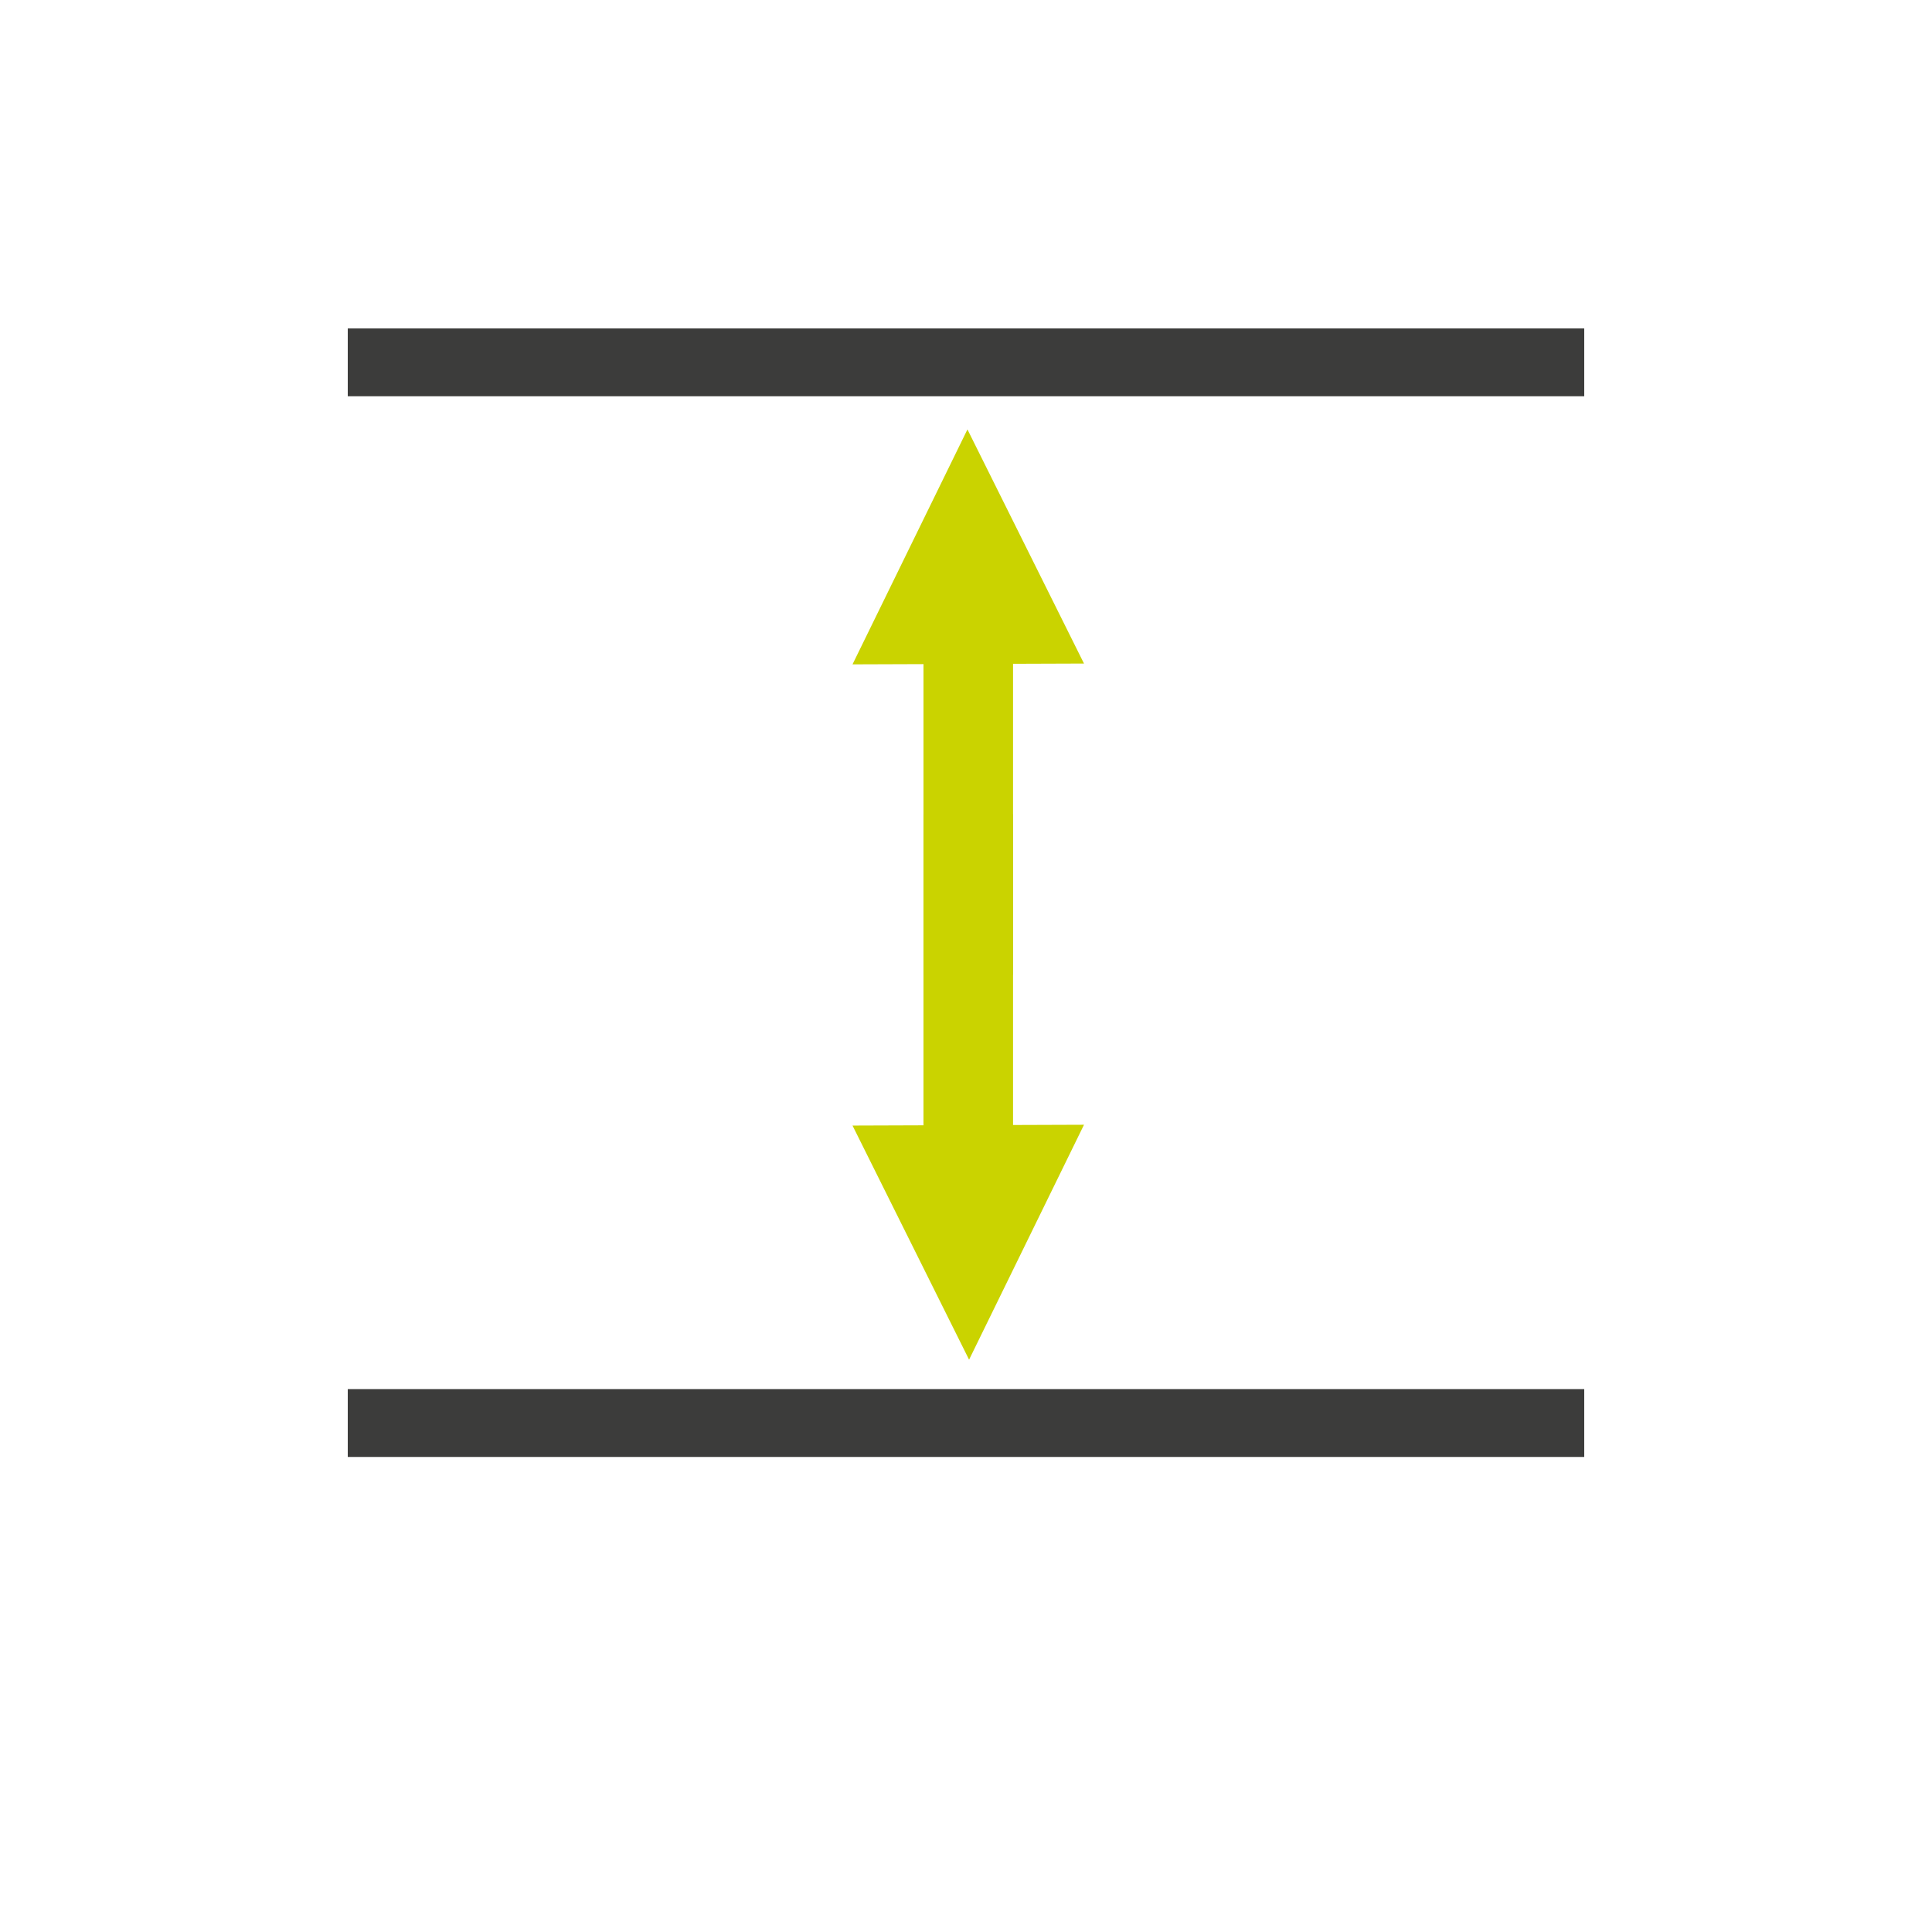
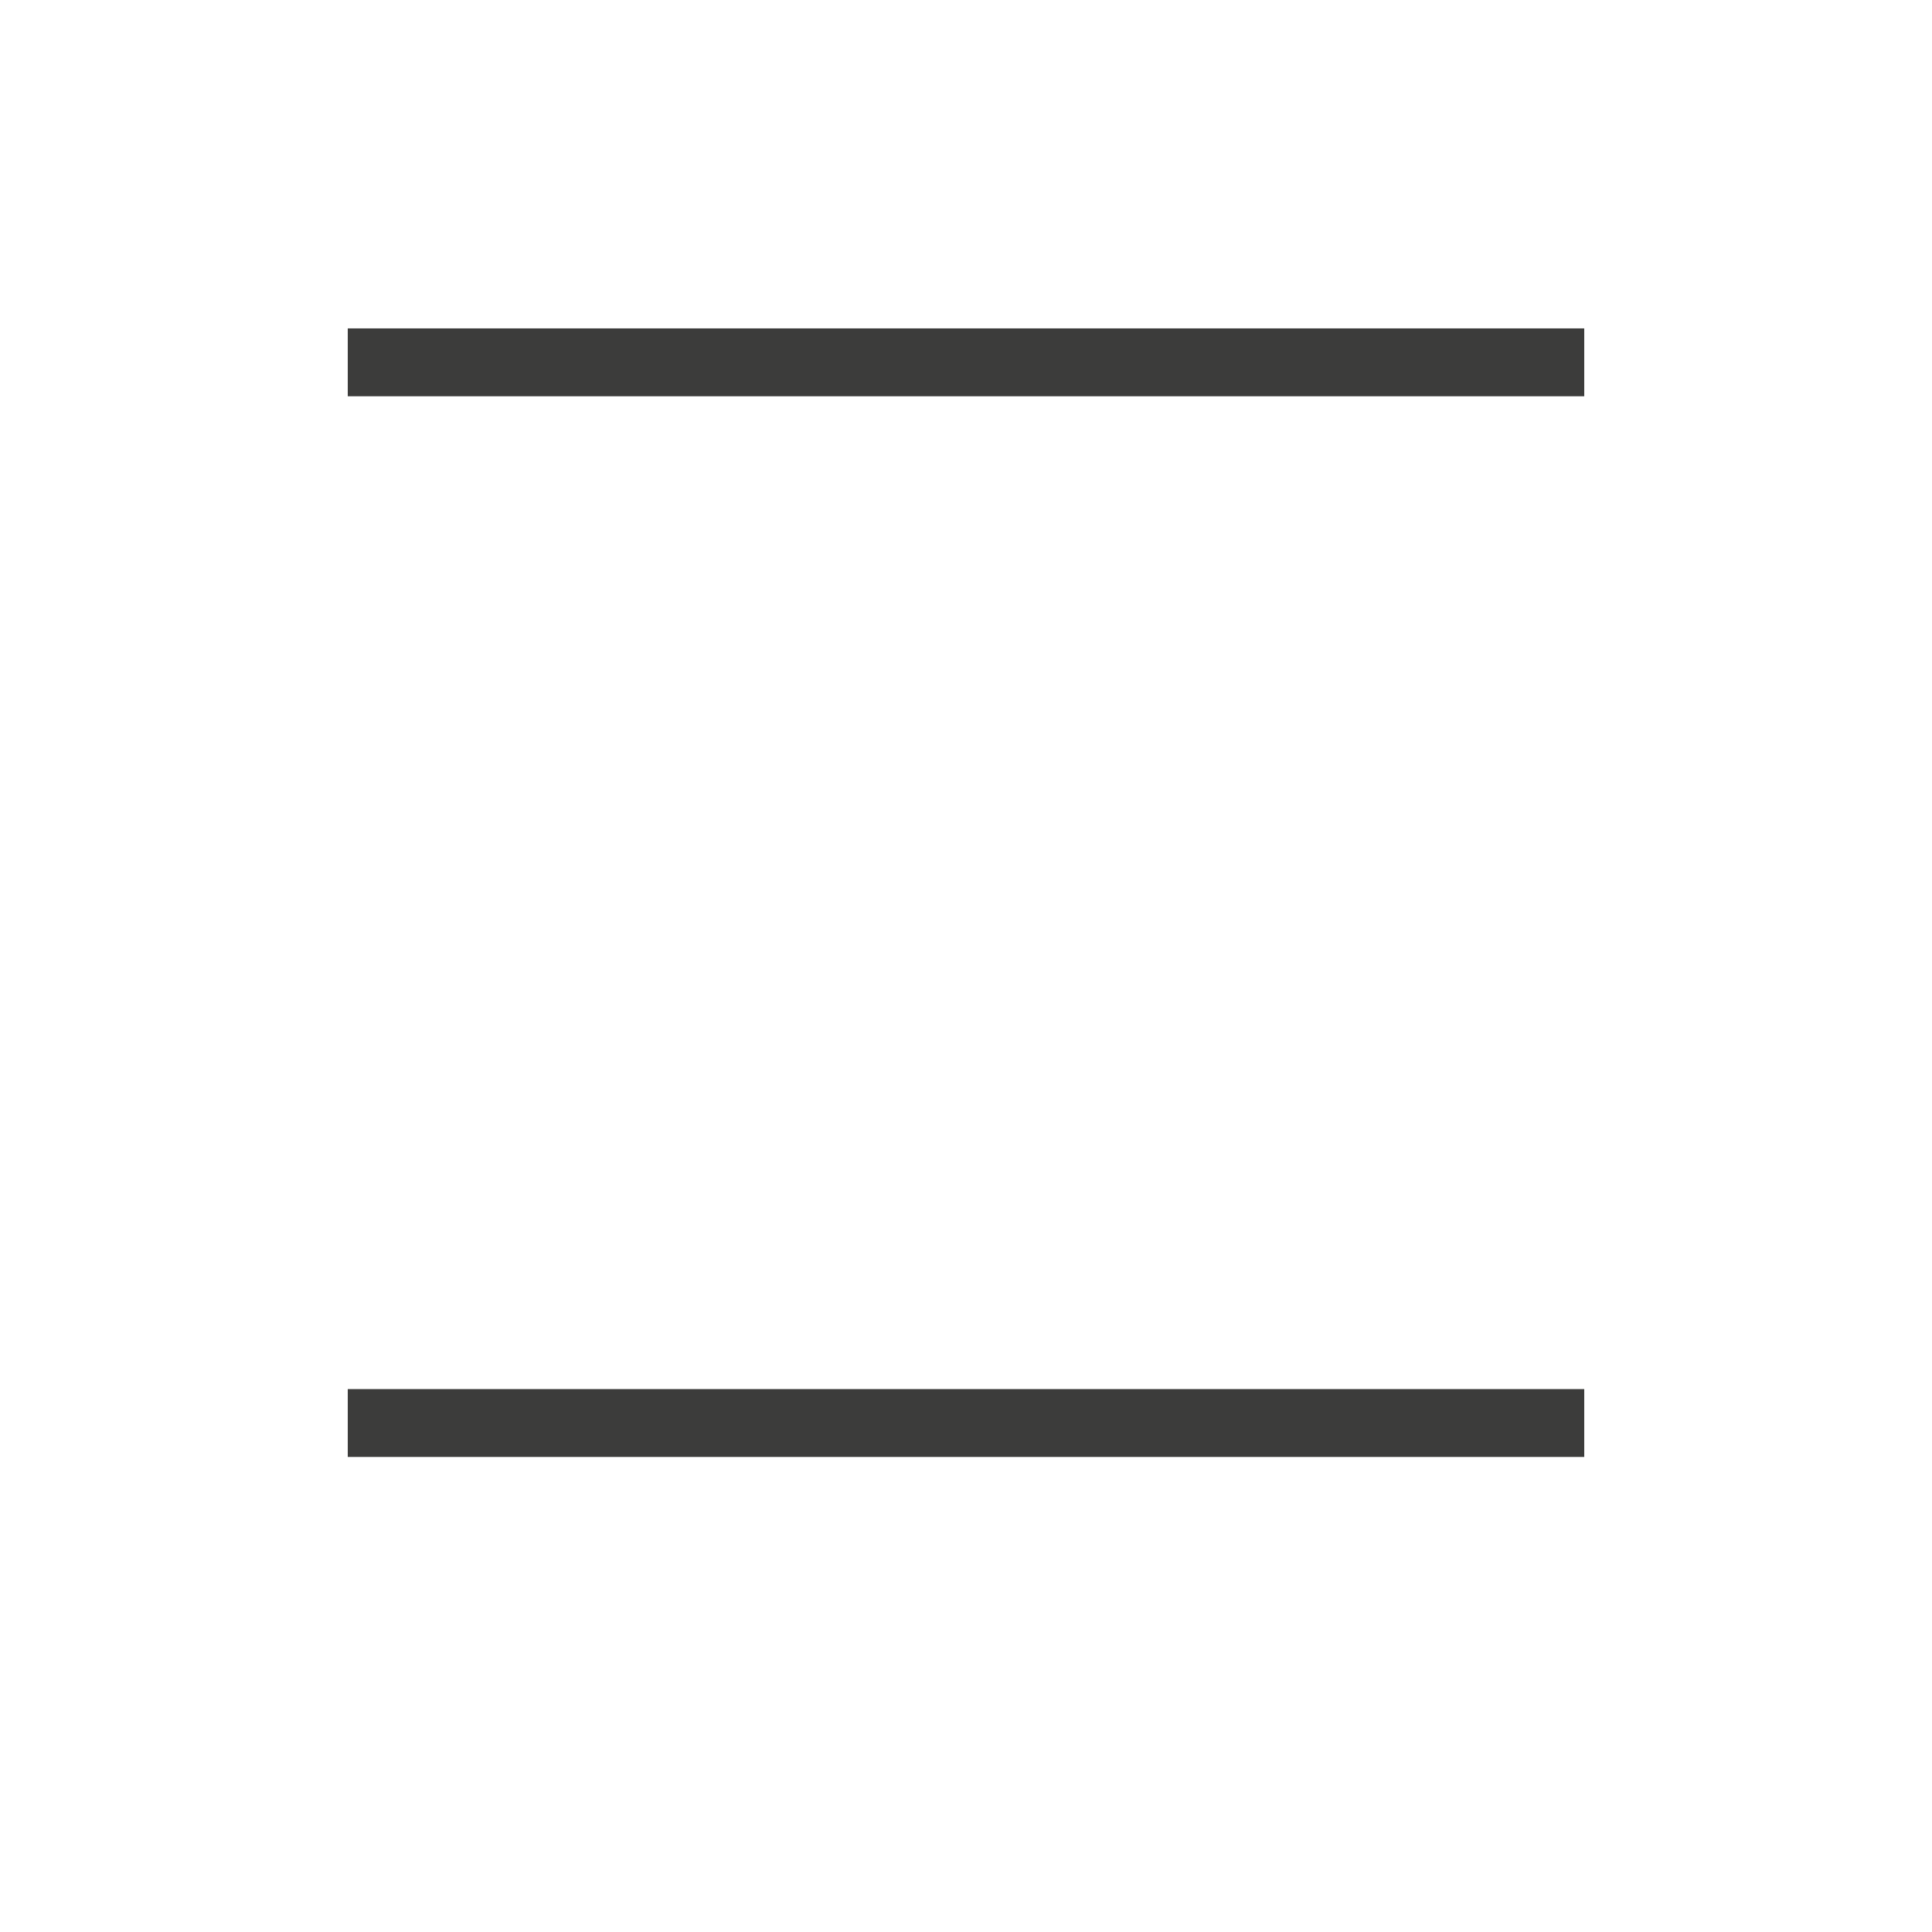
<svg xmlns="http://www.w3.org/2000/svg" id="Ebene_1" x="0px" y="0px" width="250px" height="250px" viewBox="0 0 250 250" xml:space="preserve">
  <g>
-     <rect x="119.497" y="105.381" fill="#CAD300" width="11.591" height="41.497" />
-     <polygon fill="#CAD300" points="110.316,145.646 125.399,175.942 140.27,145.542 " />
-     <rect x="119.498" y="84.632" fill="#CAD300" width="11.59" height="41.498" />
-     <polygon fill="#CAD300" points="140.27,85.864 125.187,55.568 110.316,85.968 " />
-   </g>
+     </g>
  <rect x="45" y="42.494" fill="#3C3C3B" width="160" height="8.782" />
  <rect x="45" y="179.749" fill="#3C3C3B" width="160" height="8.781" />
</svg>